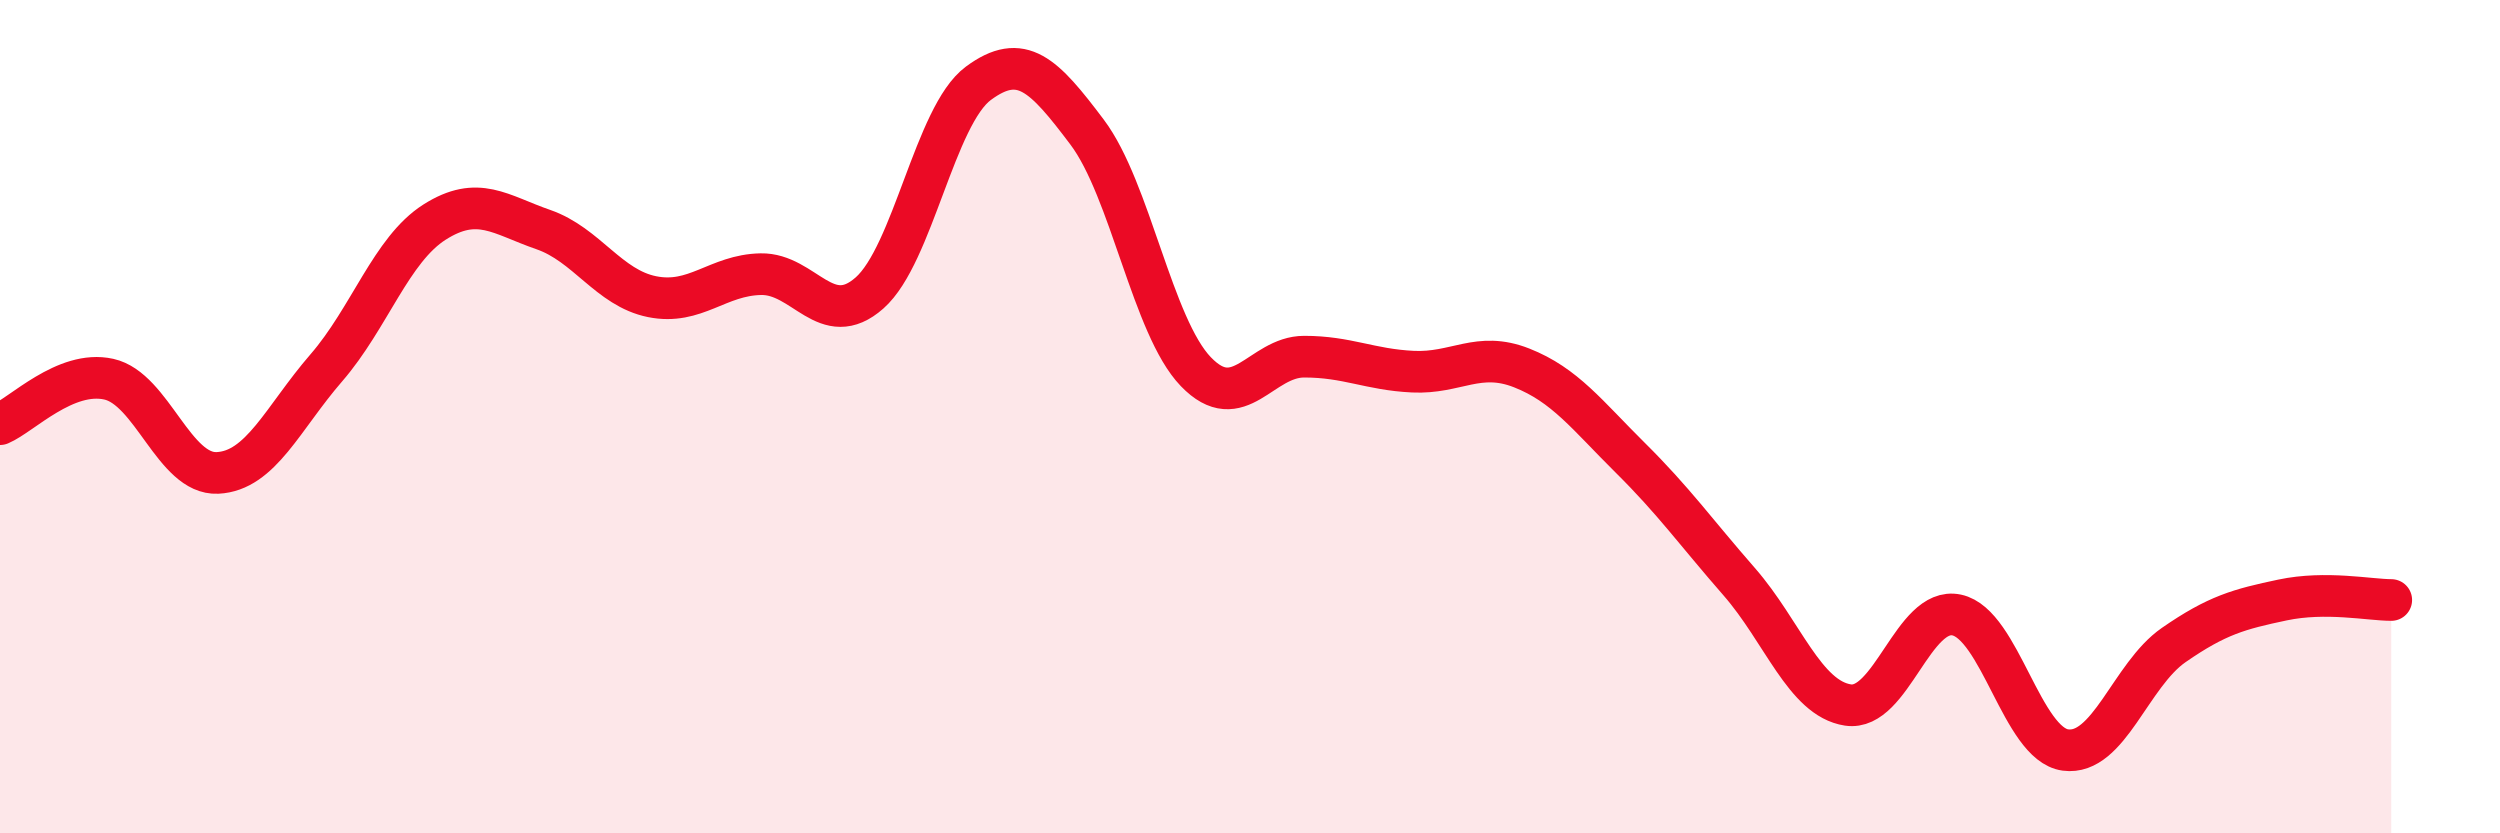
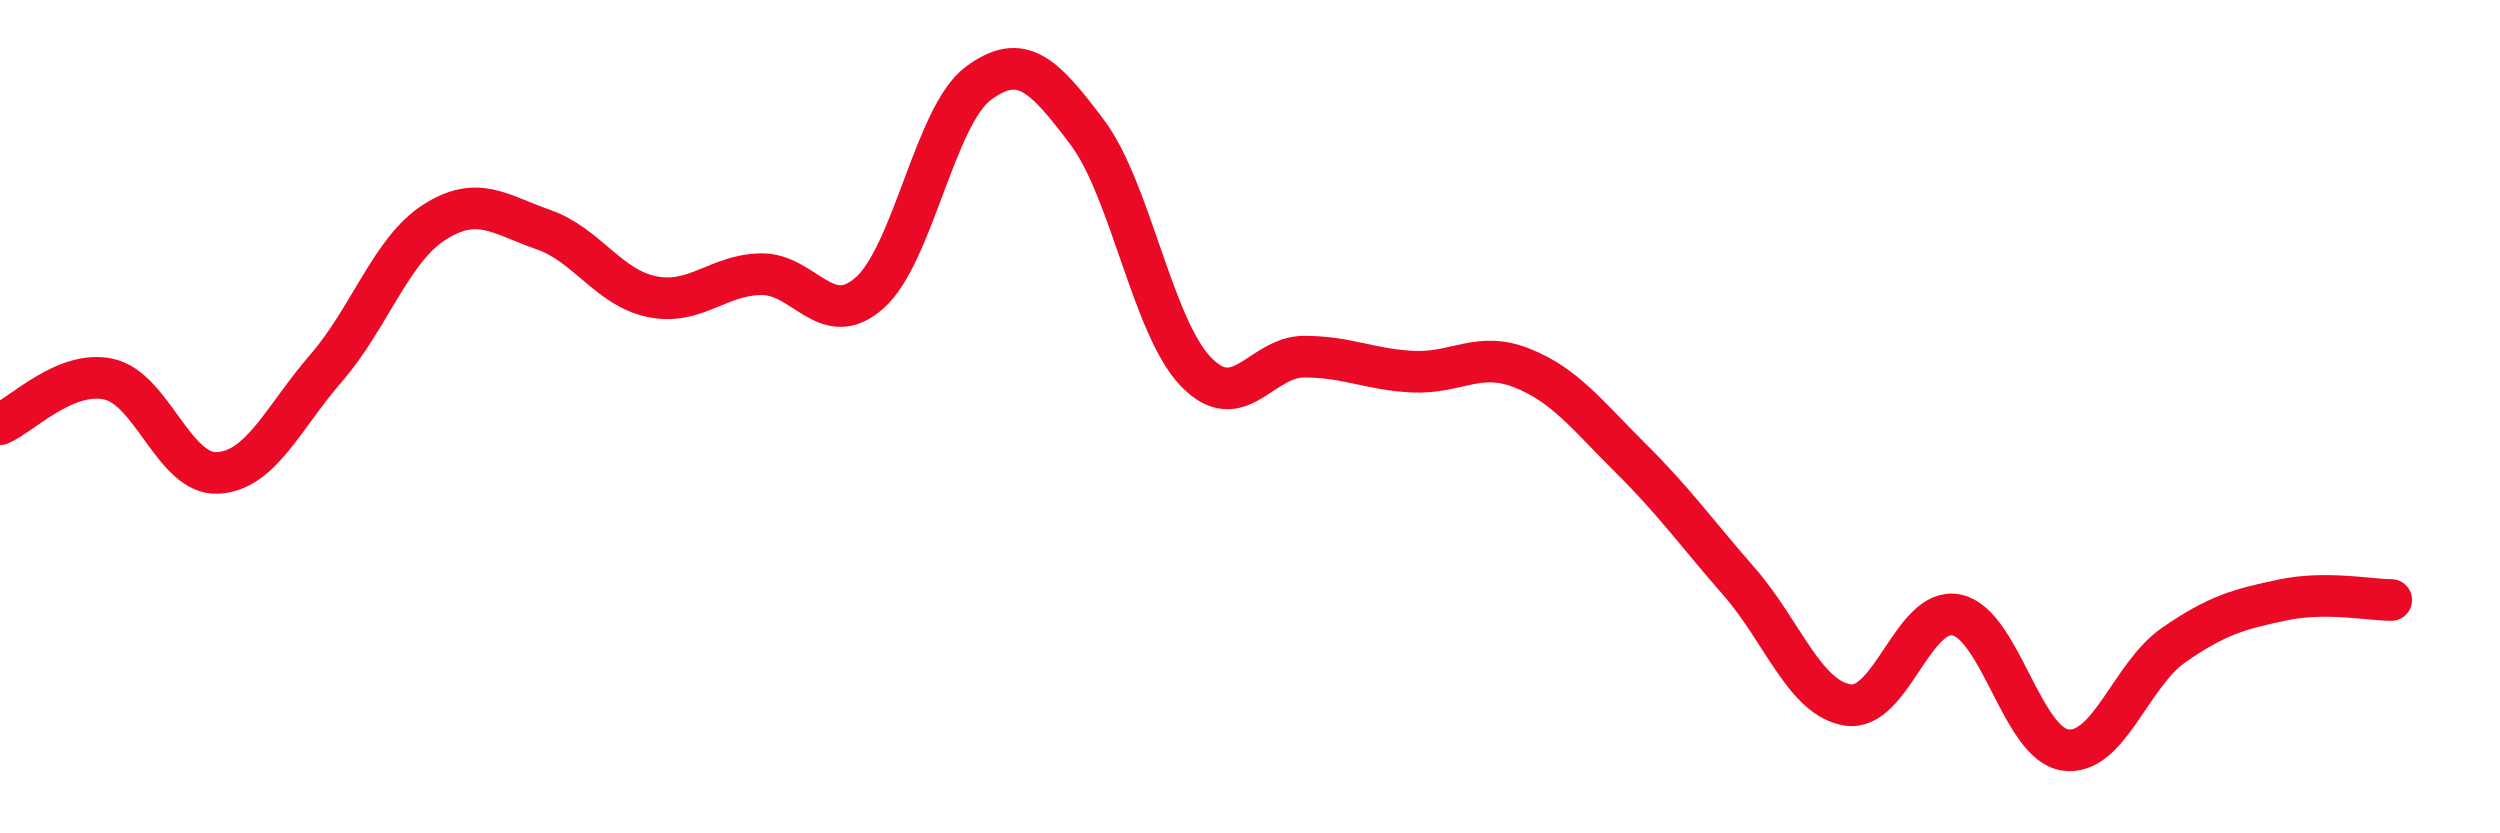
<svg xmlns="http://www.w3.org/2000/svg" width="60" height="20" viewBox="0 0 60 20">
-   <path d="M 0,10.18 C 0.52,9.96 1.57,8.87 2.61,9.1 C 3.65,9.33 4.18,11.4 5.22,11.35 C 6.26,11.3 6.79,10.03 7.83,8.83 C 8.87,7.63 9.39,5.99 10.43,5.33 C 11.47,4.67 12,5.15 13.04,5.51 C 14.08,5.87 14.61,6.91 15.65,7.12 C 16.69,7.33 17.22,6.6 18.26,6.58 C 19.3,6.56 19.83,7.95 20.87,7.03 C 21.91,6.11 22.44,2.77 23.48,2 C 24.52,1.23 25.05,1.79 26.09,3.17 C 27.13,4.55 27.66,7.84 28.7,8.92 C 29.74,10 30.26,8.56 31.3,8.56 C 32.34,8.56 32.87,8.87 33.91,8.92 C 34.95,8.97 35.48,8.42 36.52,8.83 C 37.56,9.24 38.09,9.96 39.13,10.99 C 40.17,12.02 40.7,12.77 41.74,13.96 C 42.78,15.15 43.31,16.76 44.35,16.92 C 45.39,17.08 45.92,14.54 46.96,14.76 C 48,14.98 48.53,17.86 49.57,18 C 50.61,18.14 51.13,16.2 52.17,15.48 C 53.21,14.76 53.74,14.62 54.78,14.4 C 55.82,14.18 56.87,14.4 57.39,14.4L57.39 20L0 20Z" fill="#EB0A25" opacity="0.1" stroke-linecap="round" stroke-linejoin="round" />
  <path d="M 0,10.18 C 0.52,9.96 1.57,8.87 2.61,9.1 C 3.65,9.33 4.18,11.4 5.22,11.35 C 6.26,11.3 6.79,10.03 7.83,8.83 C 8.87,7.63 9.39,5.99 10.43,5.33 C 11.47,4.67 12,5.15 13.04,5.51 C 14.08,5.87 14.61,6.91 15.65,7.12 C 16.69,7.33 17.22,6.6 18.26,6.58 C 19.3,6.56 19.83,7.95 20.87,7.03 C 21.91,6.11 22.44,2.77 23.48,2 C 24.52,1.23 25.05,1.79 26.09,3.17 C 27.13,4.55 27.66,7.84 28.7,8.92 C 29.74,10 30.26,8.56 31.3,8.56 C 32.34,8.56 32.87,8.87 33.91,8.92 C 34.95,8.97 35.48,8.42 36.52,8.83 C 37.56,9.24 38.09,9.96 39.13,10.99 C 40.17,12.02 40.7,12.77 41.74,13.96 C 42.78,15.15 43.31,16.76 44.35,16.92 C 45.39,17.08 45.92,14.54 46.96,14.76 C 48,14.98 48.53,17.86 49.57,18 C 50.61,18.14 51.13,16.2 52.17,15.48 C 53.21,14.76 53.74,14.62 54.78,14.4 C 55.82,14.18 56.87,14.4 57.39,14.4" stroke="#EB0A25" stroke-width="1" fill="none" stroke-linecap="round" stroke-linejoin="round" />
</svg>